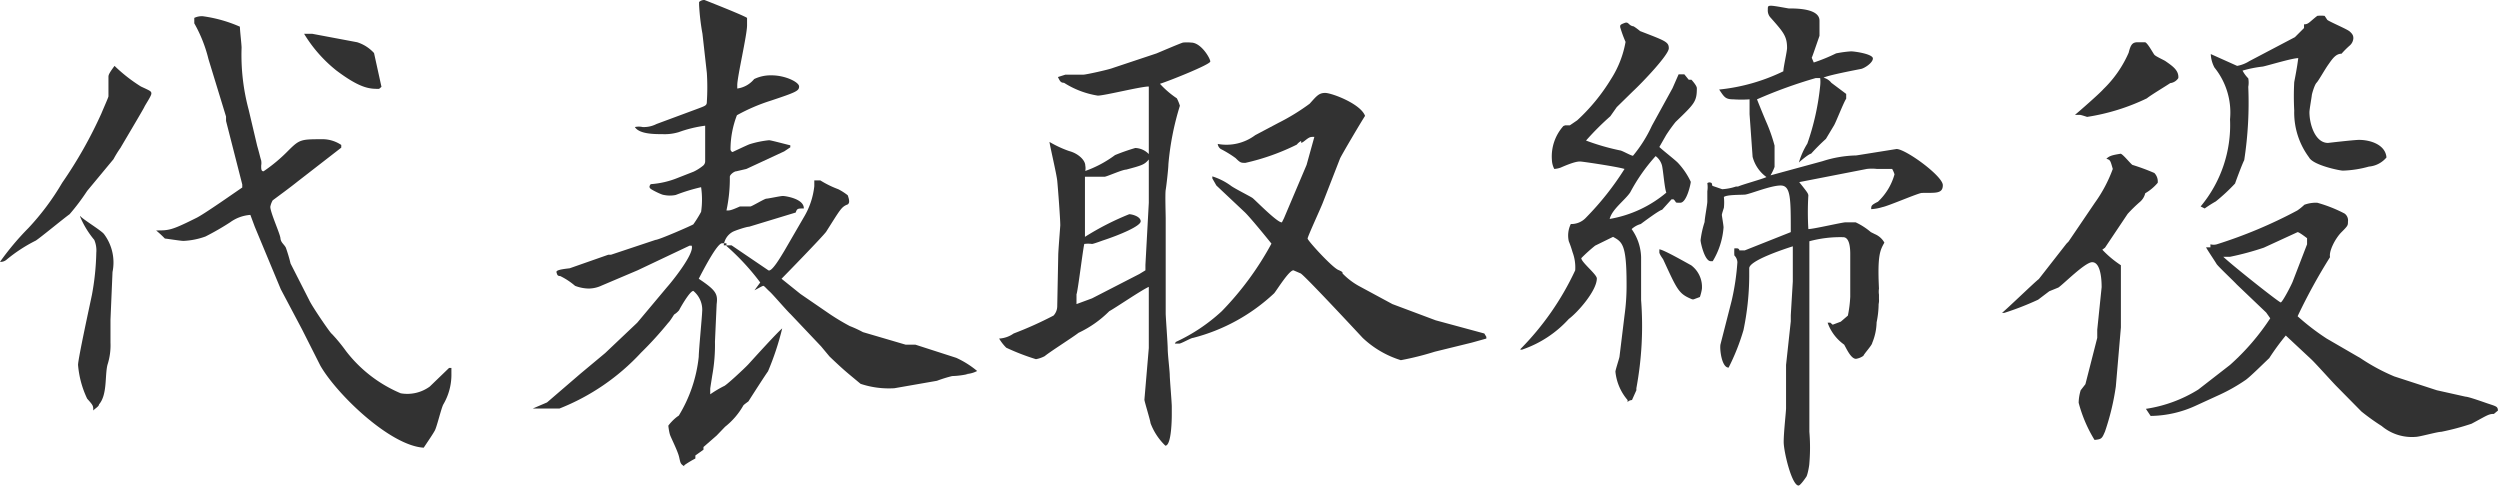
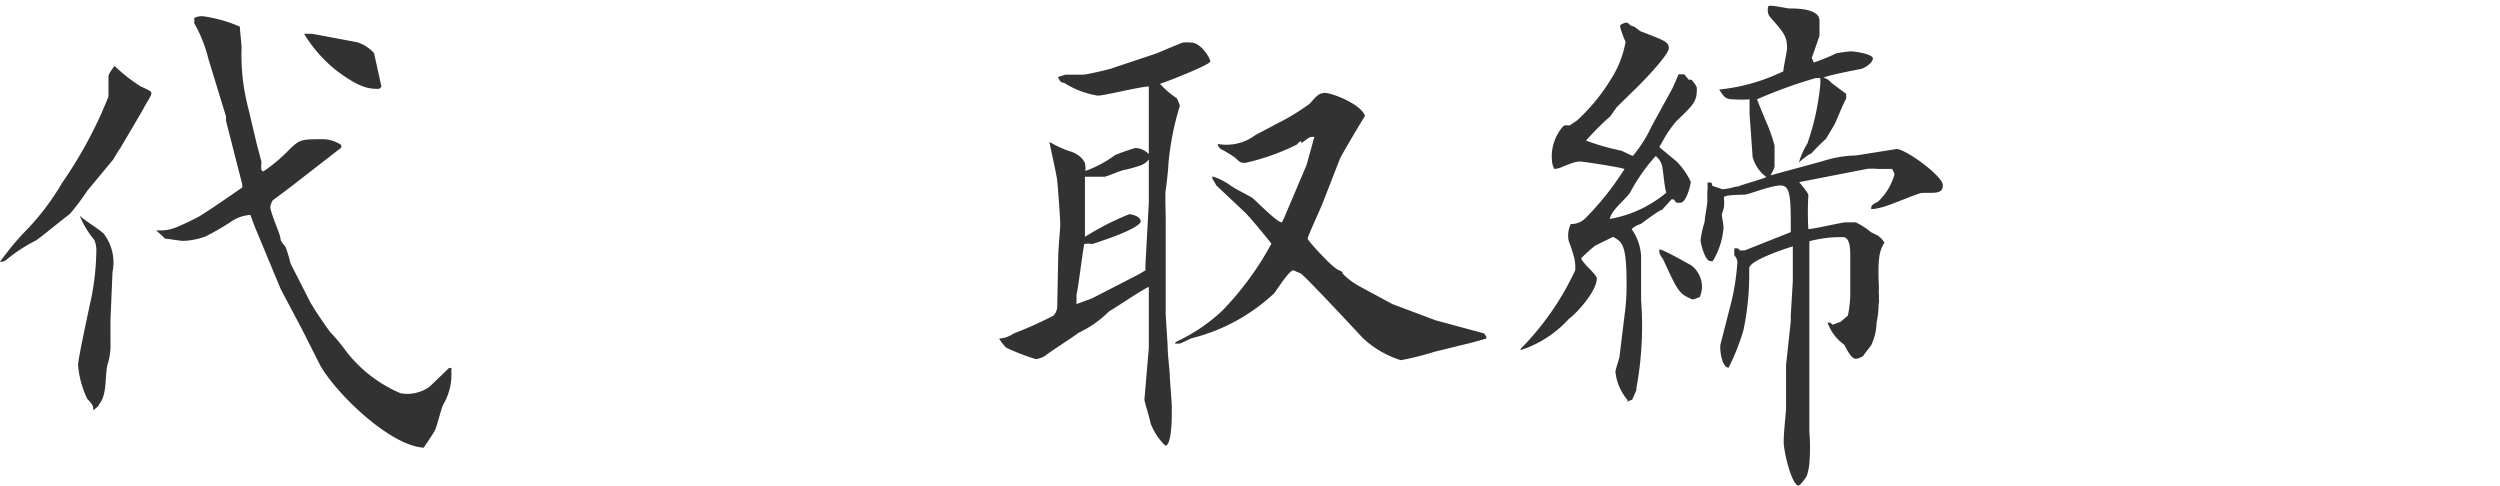
<svg xmlns="http://www.w3.org/2000/svg" viewBox="0 0 73.99 14.37">
  <defs>
    <style>.cls-1{fill:#323232;}</style>
  </defs>
  <g id="レイヤー_2" data-name="レイヤー 2">
    <g id="レイアウト">
      <path class="cls-1" d="M2.58,5.65a6.54,6.54,0,0,1-.52.69c-.17.12-.86.69-1,.78a4.53,4.53,0,0,0-.86.56A.27.27,0,0,1,0,7.75a8,8,0,0,1,.84-1,7.47,7.47,0,0,0,1-1.34A12.92,12.92,0,0,0,3,3.36c.07-.17.21-.48.21-.51s0-.25,0-.29,0-.23,0-.28,0-.09.18-.33a4.67,4.67,0,0,0,.78.61c.28.13.31.14.31.21s-.18.33-.21.4-.68,1.16-.7,1.2a3.13,3.13,0,0,0-.21.34Zm-.21.74c.09.11.63.43.71.54a1.4,1.4,0,0,1,.25,1.12L3.27,9.46l0,.27c0,.06,0,.35,0,.41a1.88,1.88,0,0,1-.09.66c-.08.33,0,.88-.25,1.17,0,.06-.12.12-.17.18,0-.14,0-.15-.18-.35a2.86,2.86,0,0,1-.27-1c0-.18.35-1.78.41-2.07a7.57,7.57,0,0,0,.13-1.25.79.79,0,0,0-.06-.38,2.71,2.71,0,0,1-.42-.69Zm4.8-.93L6.69,3.58l0-.13-.52-1.7A4.14,4.14,0,0,0,5.75.69s0-.07,0-.16A.52.52,0,0,1,6,.48a4.08,4.08,0,0,1,1.1.31c0,.11.05.53.05.62a6.26,6.26,0,0,0,.21,1.84l.25,1.06c.08.28.08.31.12.44a.44.44,0,0,1,0,.15c0,.1,0,.17.07.17a4.73,4.73,0,0,0,.72-.6c.35-.35.38-.35,1.05-.35a1,1,0,0,1,.53.17v.08l-1.29,1c-.21.17-.54.41-.74.56A.62.62,0,0,0,8,6.12c0,.17.29.8.3.93s.11.18.16.28a4.6,4.6,0,0,1,.14.47l.55,1.08c.08.18.64,1,.67,1a4.93,4.93,0,0,1,.42.51h0a4,4,0,0,0,1.62,1.25,1.13,1.13,0,0,0,.86-.2l.57-.55.07,0s0,.14,0,.18a1.73,1.73,0,0,1-.24.9c-.06.11-.19.66-.25.77s-.15.24-.33.51c-1-.06-2.58-1.59-3.06-2.43L8.94,9.75,8.31,8.56,7.54,6.71l-.13-.35a1.16,1.16,0,0,0-.6.22A7.8,7.8,0,0,1,6.08,7a2.21,2.21,0,0,1-.65.13c-.08,0-.45-.06-.55-.07a3.2,3.2,0,0,0-.26-.24c.38,0,.45,0,1.17-.36.21-.09,1.27-.84,1.38-.91ZM9.24,1l1.33.25a1.14,1.14,0,0,1,.5.32l.22,1-.07.06c-.27,0-.54,0-1.26-.54A4.11,4.11,0,0,1,9,1Z" />
-       <path class="cls-1" d="M16.19,11.91l1-.86.72-.6.95-.9.88-1.05c.11-.12.83-1,.73-1.23l-.06,0L18.87,8l-1.06.45a.93.93,0,0,1-.39.09,1.19,1.19,0,0,1-.4-.08,2.05,2.05,0,0,0-.44-.29c-.09,0-.09-.05-.11-.11s.12-.09.39-.12L18,7.54l.08,0,1.32-.44c.1,0,1.08-.43,1.12-.46a3.73,3.73,0,0,0,.23-.37,2.55,2.55,0,0,0,0-.73,5.37,5.37,0,0,0-.75.23.85.85,0,0,1-.35,0c-.06,0-.34-.14-.39-.18s-.05-.08,0-.14a2.6,2.6,0,0,0,.81-.19l.46-.18a1.39,1.39,0,0,0,.27-.17.17.17,0,0,0,.07-.13c0-.17,0-.92,0-1.06a3.73,3.73,0,0,0-.78.19,1.43,1.43,0,0,1-.48.06c-.24,0-.69,0-.82-.21a.54.54,0,0,1,.23,0,.82.82,0,0,0,.41-.09l1.24-.46c.21-.08.25-.09.25-.2a6.8,6.8,0,0,0,0-.85L20.79,1a6.68,6.68,0,0,1-.1-.86h0l0-.08A.22.22,0,0,1,20.85,0S22,.45,22.11.53l0,.22c0,.29-.29,1.52-.29,1.77,0,0,0,.06,0,.1a.78.78,0,0,0,.5-.28,1.12,1.12,0,0,1,.52-.11c.4,0,.81.2.81.33s-.09.17-.84.42a5.46,5.46,0,0,0-1,.43,2.83,2.83,0,0,0-.19,1,.09.09,0,0,0,.06.09s.42-.2.5-.23a2.9,2.9,0,0,1,.58-.12c.06,0,.57.14.63.15v.06l-.18.12L22.09,5l-.3.07c-.06,0-.19.1-.19.16a4.49,4.49,0,0,1-.1,1c.1,0,.13,0,.4-.12,0,0,.27,0,.31,0s.42-.23.47-.23.42-.08.49-.08.63.08.62.37c-.18,0-.2,0-.24.12l-1.38.42c-.08,0-.44.12-.5.16a.52.52,0,0,0-.25.39l.23,0L22.74,8c.1.06.36-.39.47-.57l.58-1a2.25,2.25,0,0,0,.31-.92s0-.15,0-.17h.18a2.89,2.89,0,0,0,.53.26,1.68,1.68,0,0,1,.28.18c.06.17.05.23,0,.27-.19.07-.22.15-.64.81-.11.15-1.19,1.26-1.32,1.39l.56.45.86.59a6.79,6.79,0,0,0,.6.36,3.39,3.39,0,0,1,.39.18l1.26.37.29,0,1.21.39a2.73,2.73,0,0,1,.62.39.8.8,0,0,1-.33.09l.06,0a2.37,2.37,0,0,1-.47.06,3.88,3.88,0,0,0-.45.14l-1.26.22a2.65,2.65,0,0,1-1-.13c-.42-.35-.48-.39-.92-.81l-.25-.3-.9-.95c-.11-.1-.52-.58-.62-.67s-.16-.17-.19-.17-.21.11-.26.13l.17-.23a7.07,7.07,0,0,0-1-1.08l0-.08-.13,0c-.15,0-.57.82-.69,1.05.51.34.57.45.53.75l-.05,1.11a5.06,5.06,0,0,1-.08,1s-.06.38-.06.39,0,.11,0,.17a3.32,3.32,0,0,1,.4-.24c.05,0,.62-.53.73-.65s.85-.94,1-1.06a8.22,8.22,0,0,1-.42,1.27c-.06.08-.39.59-.58.89,0,0-.14.1-.15.12a2.15,2.15,0,0,1-.54.63l-.25.26-.39.34v.08l-.24.17v.09a2.9,2.9,0,0,0-.33.2V13.8c-.11-.07-.11-.09-.15-.27s-.24-.57-.27-.66-.05-.26-.05-.27.15-.2.31-.3a4.18,4.18,0,0,0,.59-1.74c0-.18.1-1.22.1-1.32a.72.72,0,0,0-.26-.63c-.11,0-.42.56-.42.57a.61.61,0,0,1-.15.13s-.13.21-.17.24a10.55,10.55,0,0,1-.81.89,6.58,6.58,0,0,1-2.41,1.65l-.79,0Z" />
      <path class="cls-1" d="M31.32,7.54c0-.1.06-.85.06-.87,0-.21-.07-1.12-.09-1.32s-.21-1-.23-1.15a3.23,3.23,0,0,0,.58.27c.27.07.48.27.48.43a.42.42,0,0,1,0,.16A3.35,3.35,0,0,0,33,4.59a5.94,5.94,0,0,1,.6-.21.58.58,0,0,1,.4.18V2.77l0-.21c-.24,0-1.31.27-1.51.27a2.62,2.62,0,0,1-1-.38c-.1,0-.12-.05-.18-.17l.22-.07c.09,0,.45,0,.53,0s.76-.15.88-.2l1.29-.43c.12-.05.68-.29.78-.32a1.19,1.19,0,0,1,.24,0c.3,0,.57.47.57.56s-1.23.58-1.49.66a2.68,2.68,0,0,0,.5.43,1.28,1.28,0,0,1,.09.22,8.16,8.16,0,0,0-.34,1.73c0,.12-.06.65-.08.76s0,.72,0,.85v1.3l0,.21V9.28c0,.1.06.89.06,1.05s.06.66.06.77.06.81.06.93,0,.21,0,.25,0,.91-.19.91a1.79,1.79,0,0,1-.44-.67c0-.06-.18-.64-.18-.69l.13-1.53,0-1.81c-.21.09-1,.63-1.17.72a3.21,3.21,0,0,1-.91.64c-.15.12-.86.57-1,.69a.88.88,0,0,1-.26.09,6.63,6.63,0,0,1-.88-.34,1.39,1.39,0,0,1-.21-.27A.82.82,0,0,0,30,9.87a10.93,10.93,0,0,0,1.18-.53.41.41,0,0,0,.11-.28Zm1,1.29,1.4-.72L33.9,8l0-.16L34,6c0-.08,0-.44,0-.52s0-.31,0-.76c-.13.15-.18.17-.67.3-.11,0-.53.19-.63.21l-.59,0c0,.09,0,.47,0,.54s0,.43,0,.45,0,.71,0,.79a8.12,8.12,0,0,1,1.31-.67c.09,0,.34.07.34.21s-.61.4-1.13.57c0,0-.27.1-.31.1a.85.85,0,0,0-.23,0c-.05.23-.19,1.4-.23,1.49V9Zm2.48,1.29a5.23,5.23,0,0,0,1.36-.91,9,9,0,0,0,1.47-2s-.57-.71-.78-.92L36,5.49l-.12-.21,0-.06a1.89,1.89,0,0,1,.54.27c.08.07.58.32.65.37s.75.75.87.72h0L38,6.46l.67-1.58.23-.83c-.12,0-.14,0-.29.12s-.09,0-.1,0a.47.47,0,0,0-.13.11,6.72,6.72,0,0,1-1.52.54c-.13,0-.15,0-.29-.14a3.23,3.23,0,0,0-.44-.27.21.21,0,0,1-.09-.15A1.42,1.42,0,0,0,37.15,4l.68-.36a6.31,6.31,0,0,0,.93-.57c.2-.22.27-.32.46-.32s1.05.32,1.18.68c-.1.15-.68,1.13-.74,1.26L39.15,6c-.06.16-.45,1-.45,1.06s.72.85.91.93.09.08.14.12a2.07,2.07,0,0,0,.46.35l1,.54,1.28.48,1.44.39.06.1,0,.05-.43.12-1.1.27a8.72,8.72,0,0,1-1,.25A2.88,2.88,0,0,1,40.33,10c-.27-.29-1.75-1.88-1.84-1.91L38.28,8c-.13,0-.48.57-.57.68A5.51,5.51,0,0,1,35.31,10c-.06,0-.35.17-.41.17l-.13,0Z" />
      <path class="cls-1" d="M46.32,3.71h.14l.22-.15a5.62,5.62,0,0,0,1-1.22,3,3,0,0,0,.43-1.1,3.54,3.54,0,0,1-.16-.44c0-.06,0-.07.13-.12s.11.08.27.1a1.89,1.89,0,0,1,.19.14c.75.29.85.32.85.51s-.77,1-1.06,1.27l-.48.47-.19.27a8.13,8.13,0,0,0-.72.72,6.75,6.75,0,0,0,1,.29c.06,0,.33.16.39.16a4,4,0,0,0,.56-.89l.61-1.11.18-.41h.17l.13.16h.08s.16.17.16.25c0,.4-.07.46-.63,1a4.73,4.73,0,0,0-.28.39l-.2.35c.09.09.49.4.56.48a2.17,2.17,0,0,1,.37.55c0,.06-.12.62-.31.62s-.09,0-.2-.1h-.06l-.28.31c-.07,0-.59.39-.63.42a.66.66,0,0,0-.27.15v0a1.5,1.5,0,0,1,.28.83v.91s0,.3,0,.36a10.09,10.09,0,0,1-.14,2.61l0,0,0,.06s0,0-.13.29c0,0-.08,0-.13.06l0-.06a1.52,1.52,0,0,1-.36-.84c0-.05.11-.38.12-.44l.15-1.23a6.37,6.37,0,0,0,.06-.93c0-1.17-.13-1.24-.4-1.39l-.53.26a4.72,4.72,0,0,0-.41.37c0,.12.46.48.46.6,0,.36-.56,1-.83,1.2a3.3,3.3,0,0,1-1.36.9.09.09,0,0,1-.08,0A8.28,8.28,0,0,0,46.62,8a1.29,1.29,0,0,0-.08-.54,3,3,0,0,0-.11-.32.77.77,0,0,1,.06-.51.59.59,0,0,0,.45-.19A8.52,8.52,0,0,0,48.08,5c-.23-.07-1.25-.22-1.31-.22s-.17,0-.58.18A.67.67,0,0,1,46,5a.64.64,0,0,1-.07-.27,1.35,1.35,0,0,1,.34-1Zm3,2c-.06-.13-.1-.74-.14-.84A.51.51,0,0,0,49,4.62a5.31,5.31,0,0,0-.75,1.07c-.15.23-.54.5-.61.79A3.53,3.53,0,0,0,49.33,5.69Zm.83,3.14a.1.1,0,0,1-.09,0c-.38-.16-.42-.27-.84-1.18,0,0-.12-.16-.11-.21l0-.08c.12,0,.93.47.94.47a.8.8,0,0,1,.32.7,1.4,1.4,0,0,1-.06.24Zm.53-3.35.29.1a1.61,1.61,0,0,0,.41-.08h.06c.13-.06.72-.22.84-.28a1.07,1.07,0,0,1-.41-.6l-.09-1.26V2.94a3.45,3.45,0,0,1-.48,0c-.24,0-.27-.07-.42-.29a5.64,5.64,0,0,0,1.9-.54c0-.11.11-.59.11-.69,0-.35-.11-.47-.48-.89a.31.31,0,0,1-.09-.24c0-.1,0-.12.1-.12s.5.08.52.08c.23,0,.92,0,.91.37,0,.13,0,.33,0,.44-.18.52-.2.58-.23.65l.06.14a5.1,5.1,0,0,0,.66-.27,3.32,3.32,0,0,1,.44-.06c.12,0,.65.08.65.21s-.25.29-.35.31-1,.19-1.11.26a.42.42,0,0,1,.23.15l.44.33,0,.14c-.08.12-.3.69-.36.79l-.24.4a6.08,6.08,0,0,0-.44.44c-.06,0-.31.21-.36.26a2.26,2.26,0,0,1,.25-.56,7.41,7.41,0,0,0,.38-1.71,1,1,0,0,0,0-.23l-.13,0A13.87,13.87,0,0,0,52,2.94s.13.33.27.66a4.79,4.79,0,0,1,.25.71v.63a1.42,1.42,0,0,1-.12.25l.33-.09,1.21-.33a3.49,3.49,0,0,1,1-.17l1.19-.19c.27,0,1.37.8,1.37,1.07s-.24.22-.62.23c-.1,0-1,.39-1.17.42a1.36,1.36,0,0,1-.33.06c0-.1,0-.12.2-.22a1.76,1.76,0,0,0,.49-.81A.77.77,0,0,0,56,5l-.45,0a1.28,1.28,0,0,0-.3,0l-2,.39c.24.3.26.33.27.39a8.47,8.47,0,0,0,0,1c.15,0,1-.2,1.1-.2s.19,0,.3,0a2,2,0,0,1,.45.29l.12.06,0,0a.58.58,0,0,1,.28.25c-.12.22-.21.35-.16,1.36a.61.61,0,0,0,0,.18s0,.09,0,.13A.49.49,0,0,1,55.6,9a2.72,2.72,0,0,1-.06.54,1.67,1.67,0,0,1-.13.61c0,.06-.24.32-.26.38a.51.51,0,0,1-.22.09c-.15,0-.28-.3-.35-.42a1.34,1.34,0,0,1-.49-.65l.08,0,.07.06.24-.09.21-.18a3.57,3.57,0,0,0,.07-.56V7.54c0-.13,0-.52-.21-.52a3.5,3.5,0,0,0-1,.12V8.88l0,.27,0,1.18c0,.14,0,.75,0,.89l0,1.08c0,.07,0,.4,0,.48a5.56,5.56,0,0,1,0,.93c0,.06-.05.34-.09.4s-.18.26-.23.26c-.2,0-.44-1-.44-1.29s.07-.89.07-1l0-1.28L53,9.51V9.33l.06-1c0-.14,0-.68,0-.78s0-.2,0-.26c-.25.08-1.29.42-1.29.65,0,0,0,.24,0,.25a8,8,0,0,1-.17,1.58,6.46,6.46,0,0,1-.44,1.11c-.21,0-.27-.57-.24-.69l.33-1.29a7.17,7.17,0,0,0,.17-1.14.31.31,0,0,0-.09-.2,1.7,1.7,0,0,1,0-.21h.08s.06,0,.07.06h.16L53,6.87c0-1,0-1.38-.3-1.38s-.92.26-1.06.27-.53,0-.62.07a1.5,1.5,0,0,1,0,.32s-.06.18-.06.21.05.31.05.37a2.24,2.24,0,0,1-.32,1h-.06c-.18,0-.3-.55-.3-.62a2.77,2.77,0,0,1,.12-.54c0-.1.08-.52.08-.6s0-.27,0-.31a.76.76,0,0,0,0-.24.11.11,0,0,1,.13,0Z" />
-       <path class="cls-1" d="M61.16,7.21l.06-.06L62,6a4.13,4.13,0,0,0,.53-1c-.07-.24-.07-.27-.19-.3.09-.09.18-.11.42-.15.06,0,.29.29.35.33a6.23,6.23,0,0,1,.65.24.36.36,0,0,1,.1.29,1.41,1.41,0,0,1-.37.31.48.48,0,0,1-.15.25,4.28,4.28,0,0,0-.37.36l-.67,1-.08.06,0,0a3.05,3.05,0,0,0,.55.46V9.69l-.15,1.75a7.3,7.3,0,0,1-.32,1.33c-.09.21-.1.23-.31.25a4.06,4.06,0,0,1-.47-1.1,1.34,1.34,0,0,1,.06-.37l.14-.18L62.07,10l0-.24.13-1.26c0-.38-.07-.74-.28-.74s-.85.65-1,.75l-.27.11-.33.25a8.69,8.69,0,0,1-1,.39h-.07c.1-.07,1-.94,1.09-1Zm1.09-4.57A3.37,3.37,0,0,0,63,1.56c.06-.24.11-.31.27-.31l.21,0c.07,0,.24.32.28.37s.29.16.33.19c.2.14.4.27.38.5a.33.33,0,0,1-.24.15c-.1.07-.6.37-.69.45a6.26,6.26,0,0,1-1.77.55s-.18-.06-.21-.06l-.15,0C61.52,3.31,62.15,2.76,62.25,2.64Zm1.26,9.46a4.07,4.07,0,0,0,1.55-.57L66,10.8a6.91,6.91,0,0,0,1.19-1.38l-.12-.17-.87-.83c-.1-.11-.56-.54-.6-.61s-.27-.41-.31-.49l.13,0,0-.09a.35.35,0,0,0,.19,0,13.87,13.87,0,0,0,2.38-1,1.57,1.57,0,0,0,.21-.17A1,1,0,0,1,68.58,6a4.12,4.12,0,0,1,.81.32.25.25,0,0,1,.1.24c0,.11,0,.12-.19.31s-.38.57-.34.74A16.69,16.69,0,0,0,68,9.36a7,7,0,0,0,.86.66l1,.58a5.86,5.86,0,0,0,1,.54l1.26.41.85.19c.09,0,.56.17.65.2.27.09.3.09.31.21l-.12.1c-.16,0-.21.05-.66.29a7.36,7.36,0,0,1-.9.24c-.12,0-.64.15-.76.15a1.39,1.39,0,0,1-1-.32,6.61,6.61,0,0,1-.6-.43l-.74-.75c-.12-.12-.63-.69-.75-.8l-.75-.7a7.12,7.12,0,0,0-.49.67c-.12.11-.6.59-.72.66a5.2,5.2,0,0,1-.72.41L65,12a3.27,3.27,0,0,1-1.35.31Zm4.41-11,.27-.27V.72c.13,0,.15-.06.39-.25a.83.83,0,0,1,.22,0l.08.12c.1.07.58.27.66.34s.11.12.11.2a.31.31,0,0,1-.11.22,2.62,2.62,0,0,0-.24.24c-.17,0-.27.15-.39.32s-.29.48-.35.54-.14.34-.14.37-.07.42-.07.5c0,.36.17.91.55.91,0,0,.77-.09.92-.09.33,0,.78.14.81.52a.76.76,0,0,1-.52.27,3.18,3.18,0,0,1-.77.12c-.09,0-.88-.16-1-.39a2.22,2.22,0,0,1-.44-1.39,7.87,7.87,0,0,1,0-.84c.1-.52.1-.58.12-.71-.18,0-.9.22-1.05.25a3.54,3.54,0,0,0-.6.12,1,1,0,0,0,.17.23.7.7,0,0,1,0,.25l0,0a11.21,11.21,0,0,1-.12,2.17c-.06.11-.27.68-.27.69a5.48,5.48,0,0,1-.57.53,3.7,3.7,0,0,0-.33.21l-.12-.06a3.76,3.76,0,0,0,.87-2.58A2.12,2.12,0,0,0,65.54,2a.92.92,0,0,1-.11-.4l.78.35a1,1,0,0,0,.36-.14Zm.36,6.13V7.05s-.23-.18-.28-.18l-1,.46a8.45,8.45,0,0,1-1,.27h-.2c.31.29,1.65,1.35,1.7,1.35s.33-.54.36-.63Z" />
    </g>
  </g>
</svg>